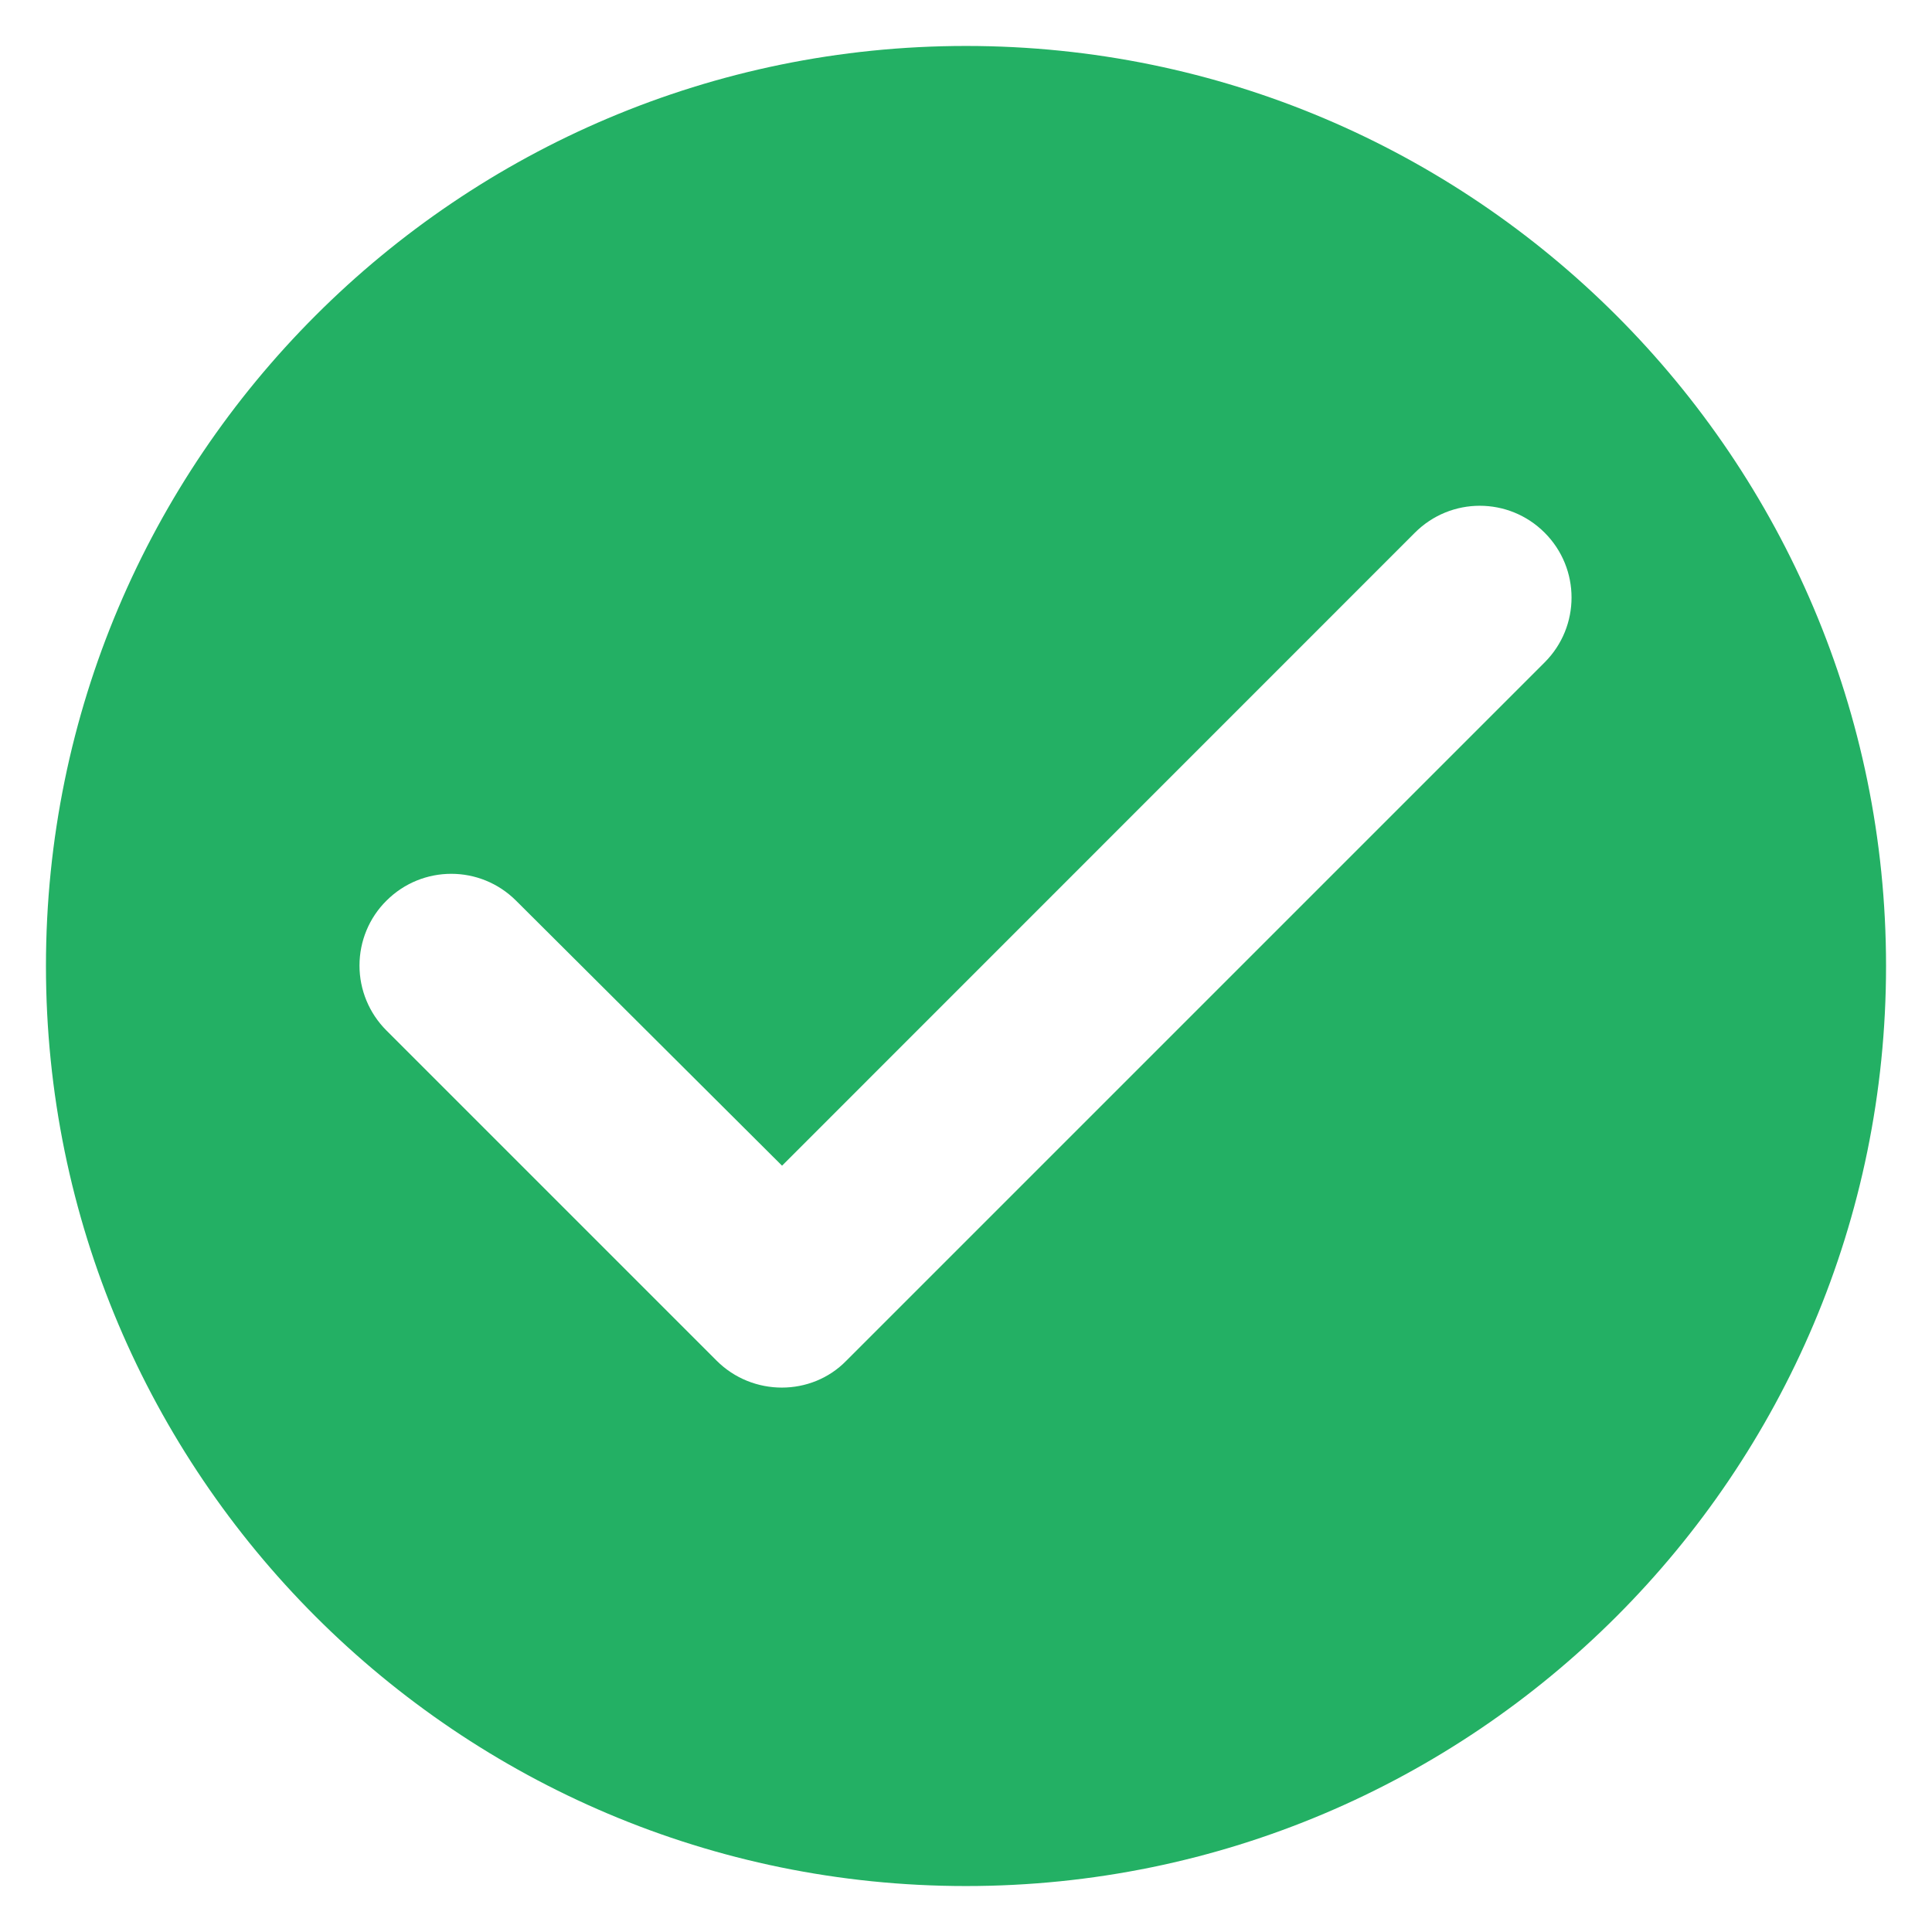
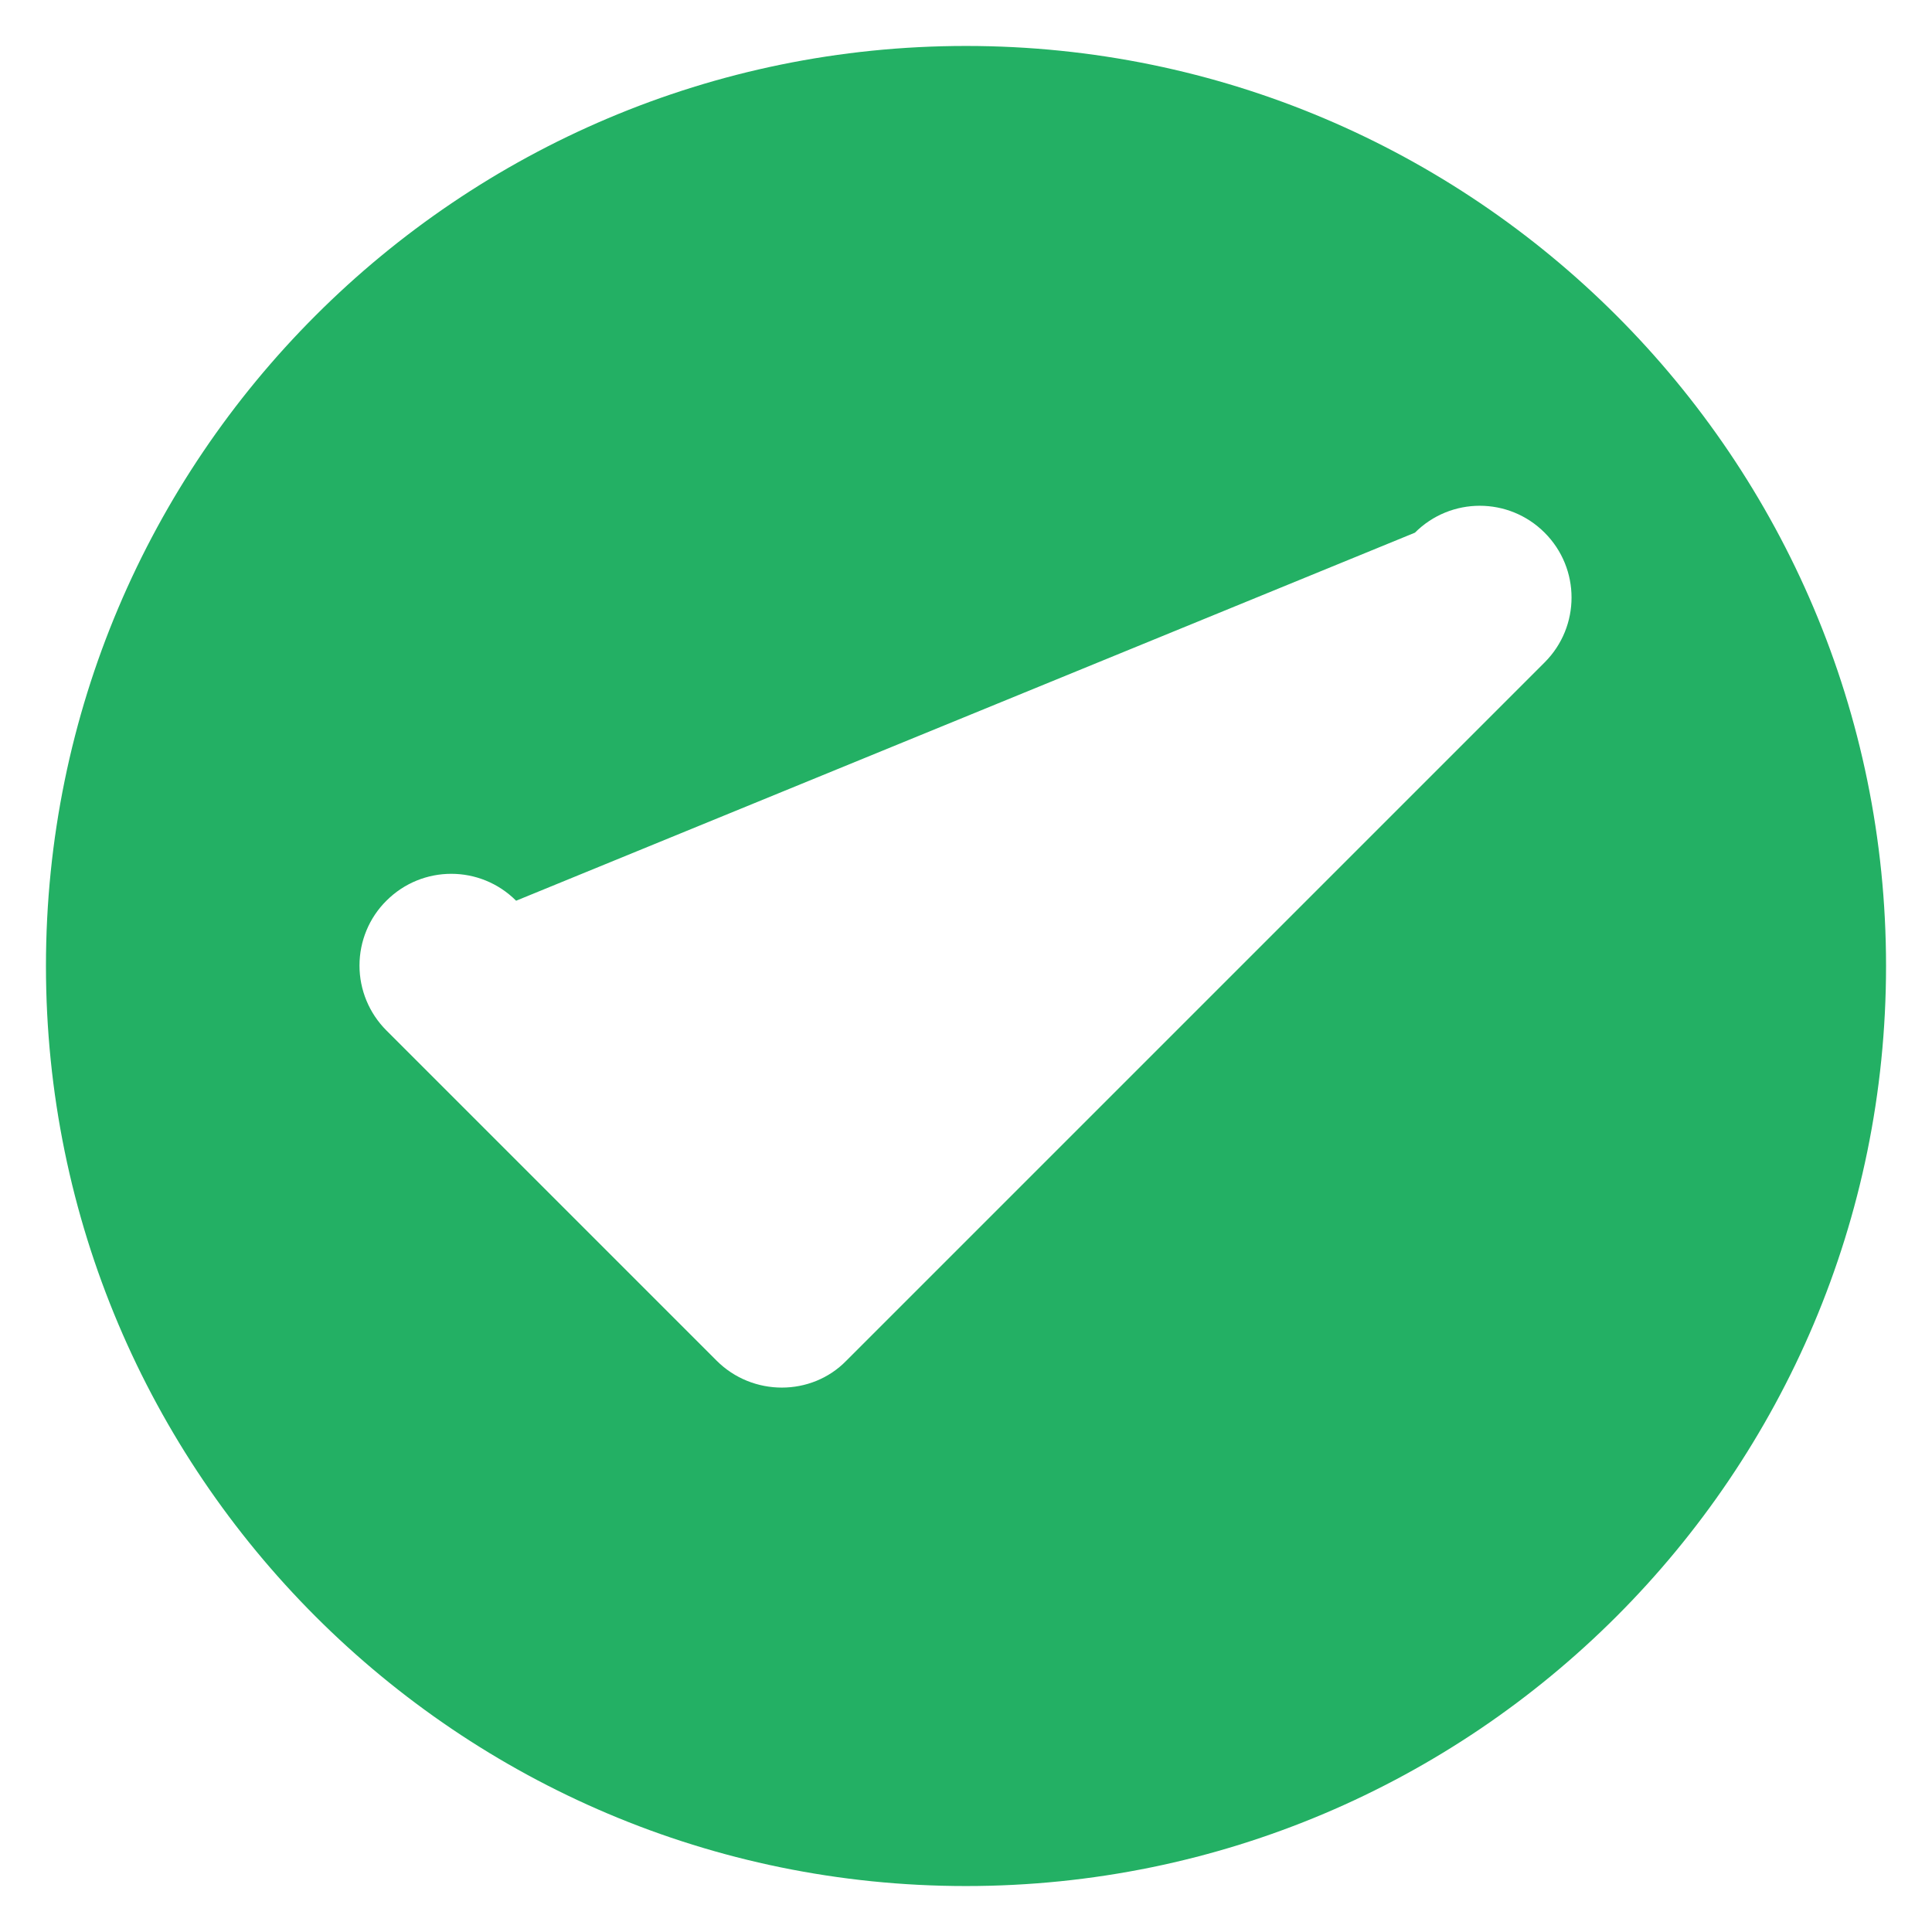
<svg xmlns="http://www.w3.org/2000/svg" width="14" height="14" viewBox="0 0 14 14" fill="none">
-   <path fill-rule="evenodd" clip-rule="evenodd" d="M0.333 7C0.333 3.32 3.32 0.333 7 0.333C10.68 0.333 13.667 3.32 13.667 7C13.667 10.68 10.68 13.667 7 13.667C3.32 13.667 0.333 10.68 0.333 7ZM2.8 7.467L5.193 9.86C5.453 10.12 5.88 10.12 6.133 9.86L11.193 4.8C11.453 4.54 11.453 4.12 11.193 3.86C10.933 3.6 10.513 3.6 10.253 3.86L5.667 8.447L3.74 6.527C3.48 6.267 3.06 6.267 2.8 6.527C2.675 6.651 2.605 6.82 2.605 6.997C2.605 7.173 2.675 7.342 2.8 7.467Z" fill="#23B064" />
+   <path fill-rule="evenodd" clip-rule="evenodd" d="M0.333 7C0.333 3.32 3.32 0.333 7 0.333C10.68 0.333 13.667 3.32 13.667 7C13.667 10.68 10.68 13.667 7 13.667C3.32 13.667 0.333 10.68 0.333 7ZM2.8 7.467L5.193 9.86C5.453 10.12 5.88 10.12 6.133 9.86L11.193 4.8C11.453 4.54 11.453 4.12 11.193 3.86C10.933 3.6 10.513 3.6 10.253 3.86L3.74 6.527C3.48 6.267 3.06 6.267 2.8 6.527C2.675 6.651 2.605 6.82 2.605 6.997C2.605 7.173 2.675 7.342 2.8 7.467Z" fill="#23B064" />
</svg>